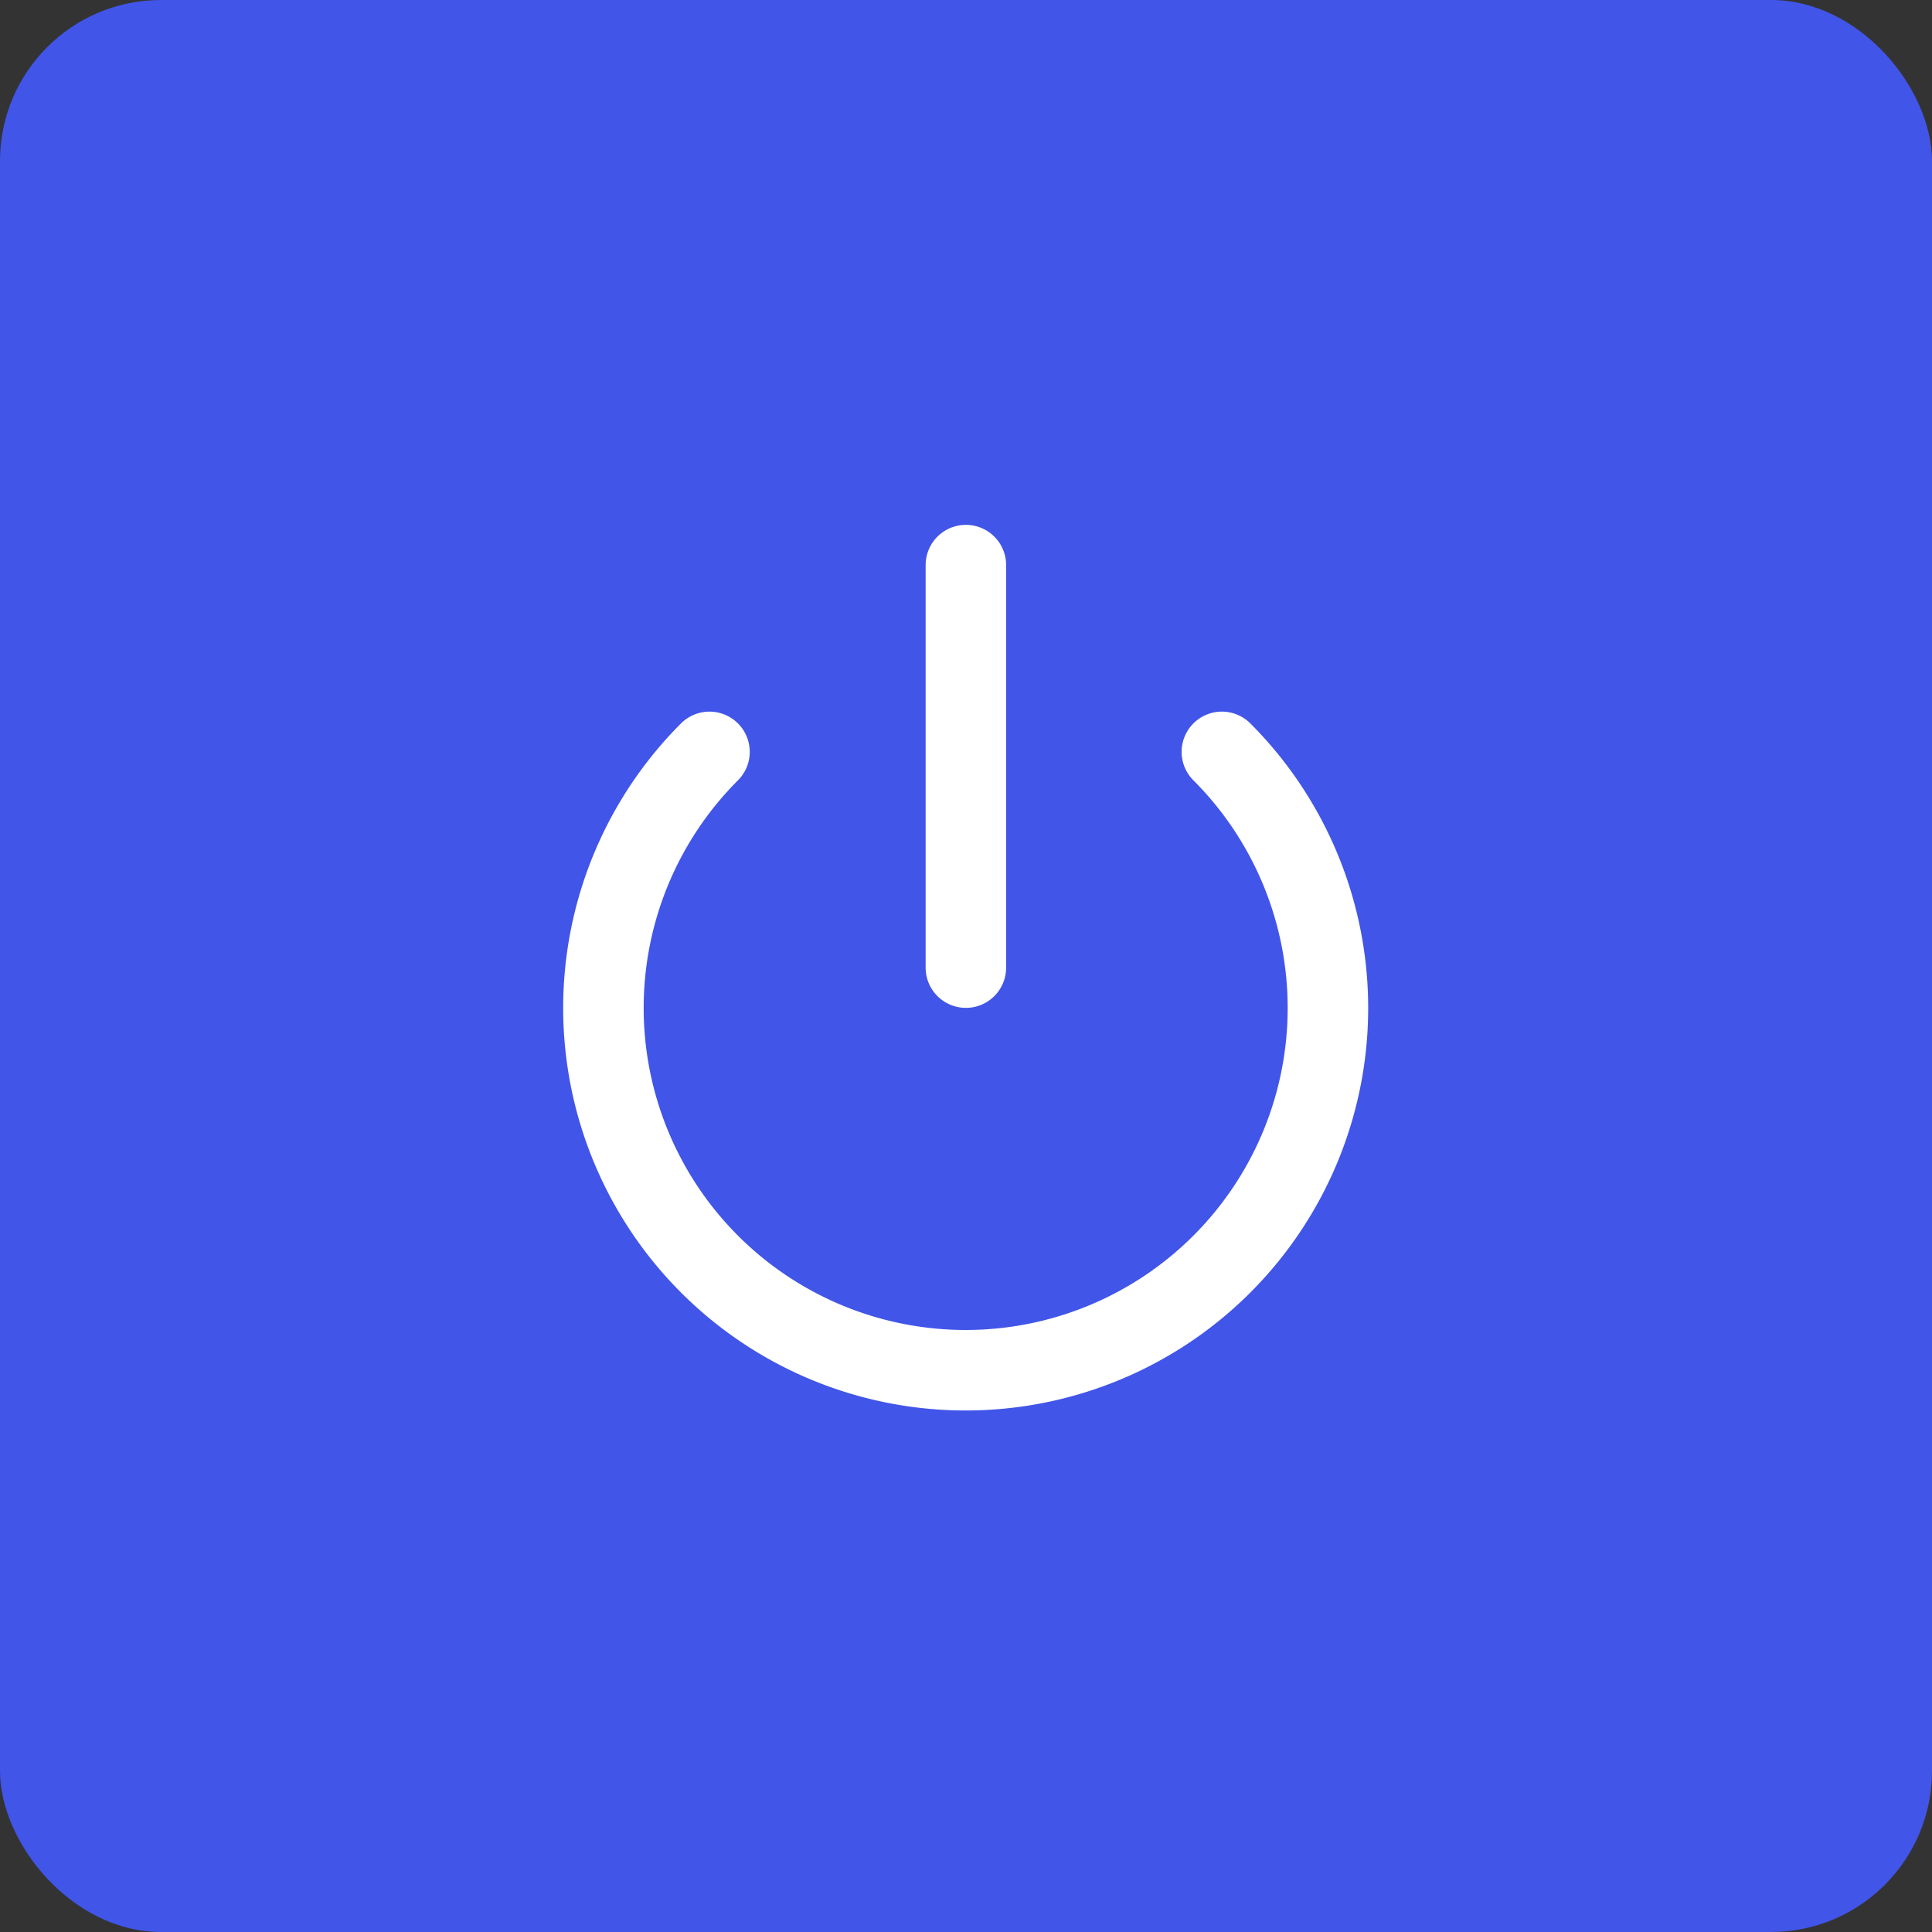
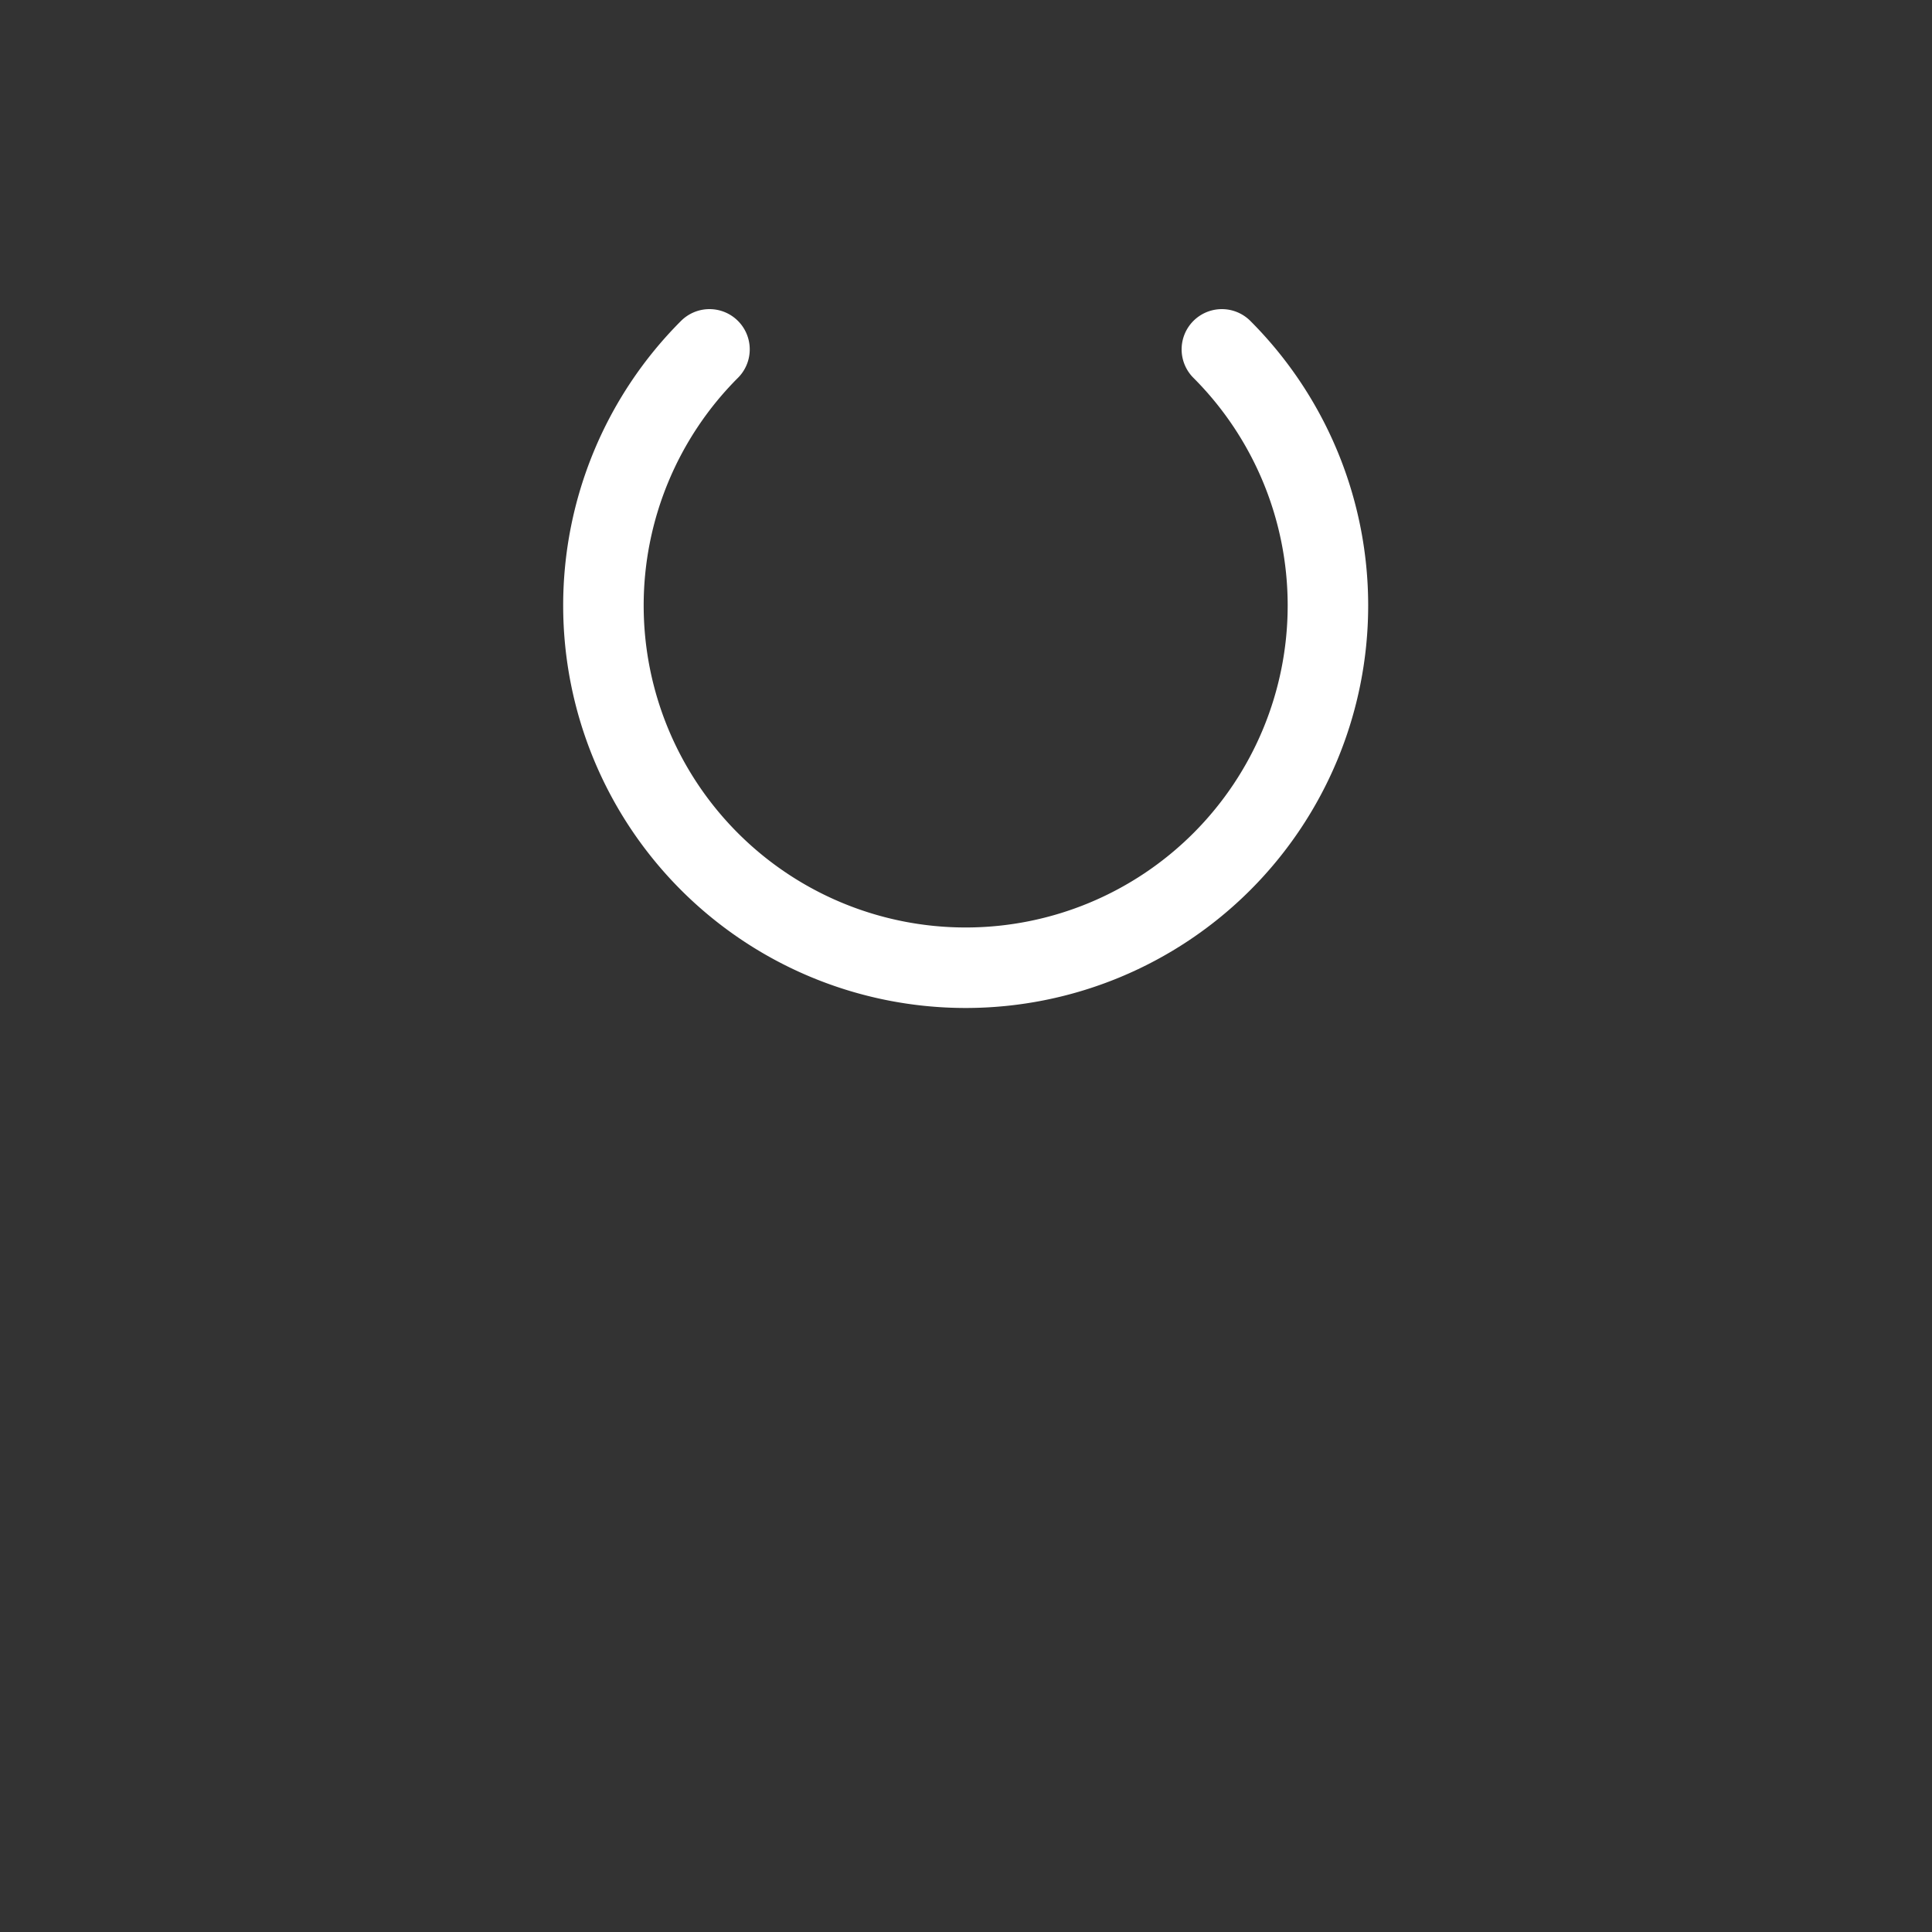
<svg xmlns="http://www.w3.org/2000/svg" width="48" height="48" fill="none">
  <rect width="100%" height="100%" fill="#333333" stroke="none" />
-   <rect width="48" height="48" rx="4" fill="#4155E8" />
-   <path d="M23.997 14.04v10m6.36-5.36a9 9 0 1 1-12.73 0" stroke="#fff" stroke-width="2" stroke-linecap="round" stroke-linejoin="round" />
+   <path d="M23.997 14.04m6.36-5.36a9 9 0 1 1-12.73 0" stroke="#fff" stroke-width="2" stroke-linecap="round" stroke-linejoin="round" />
</svg>